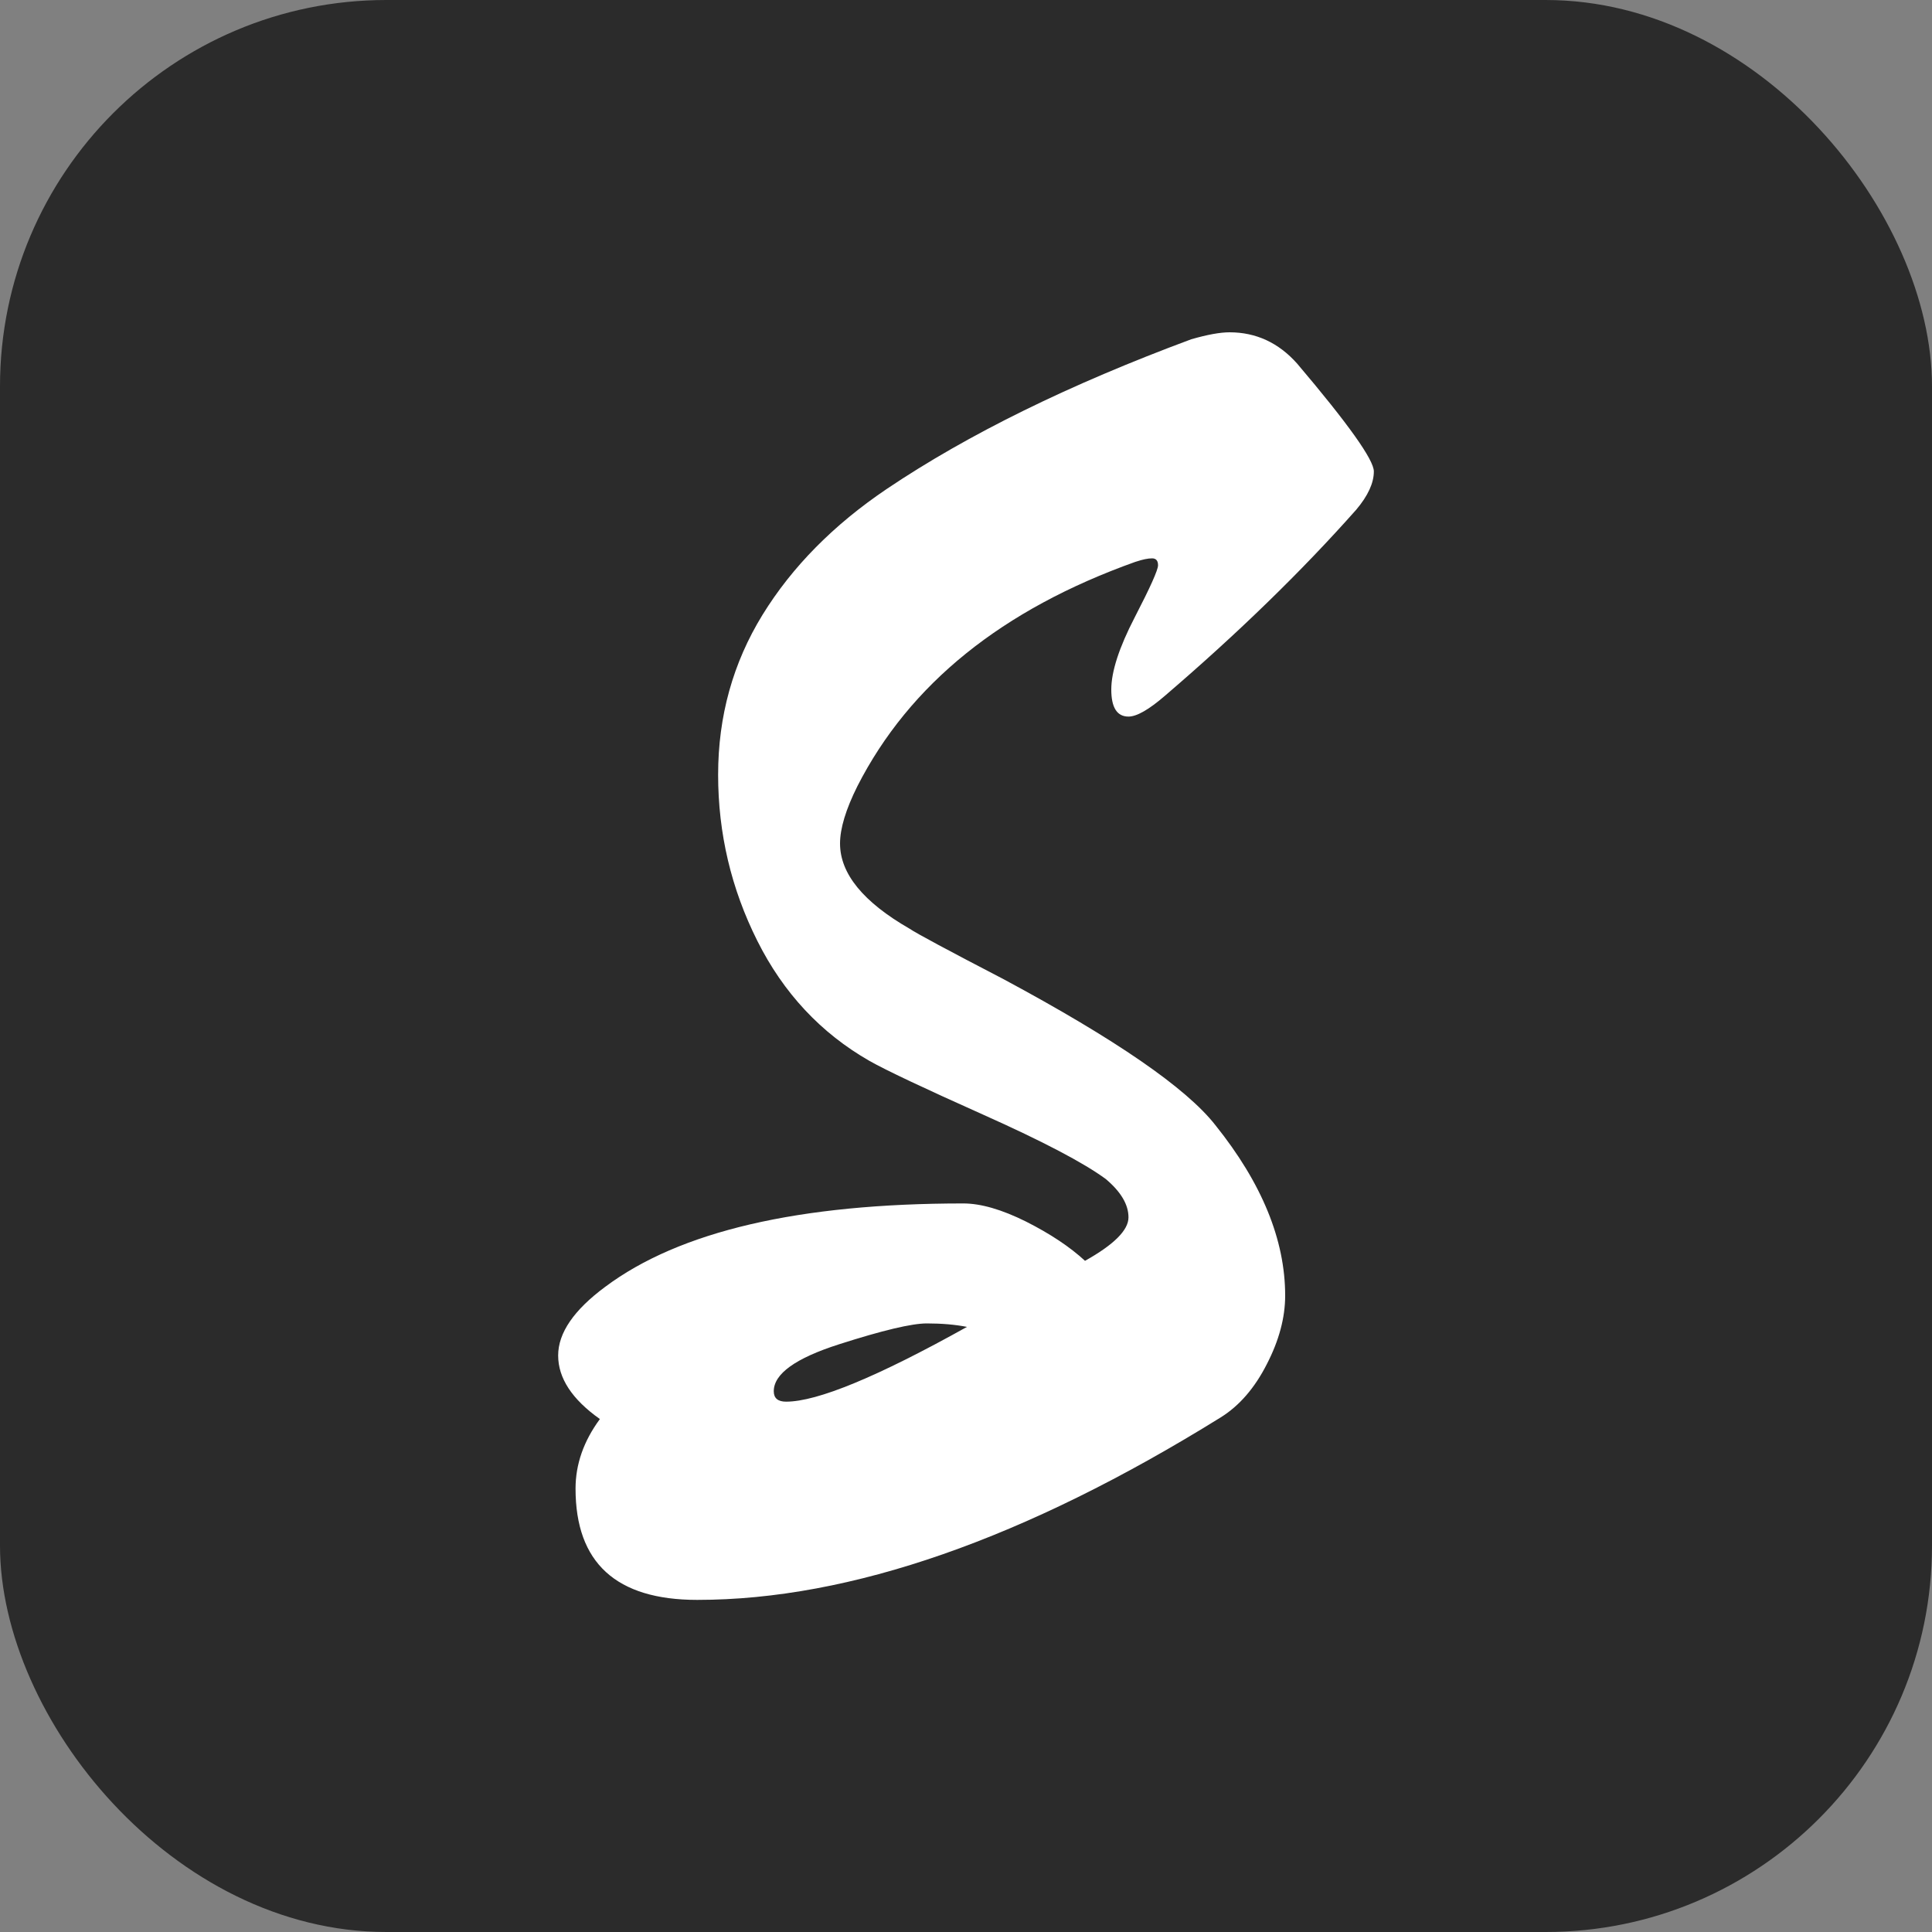
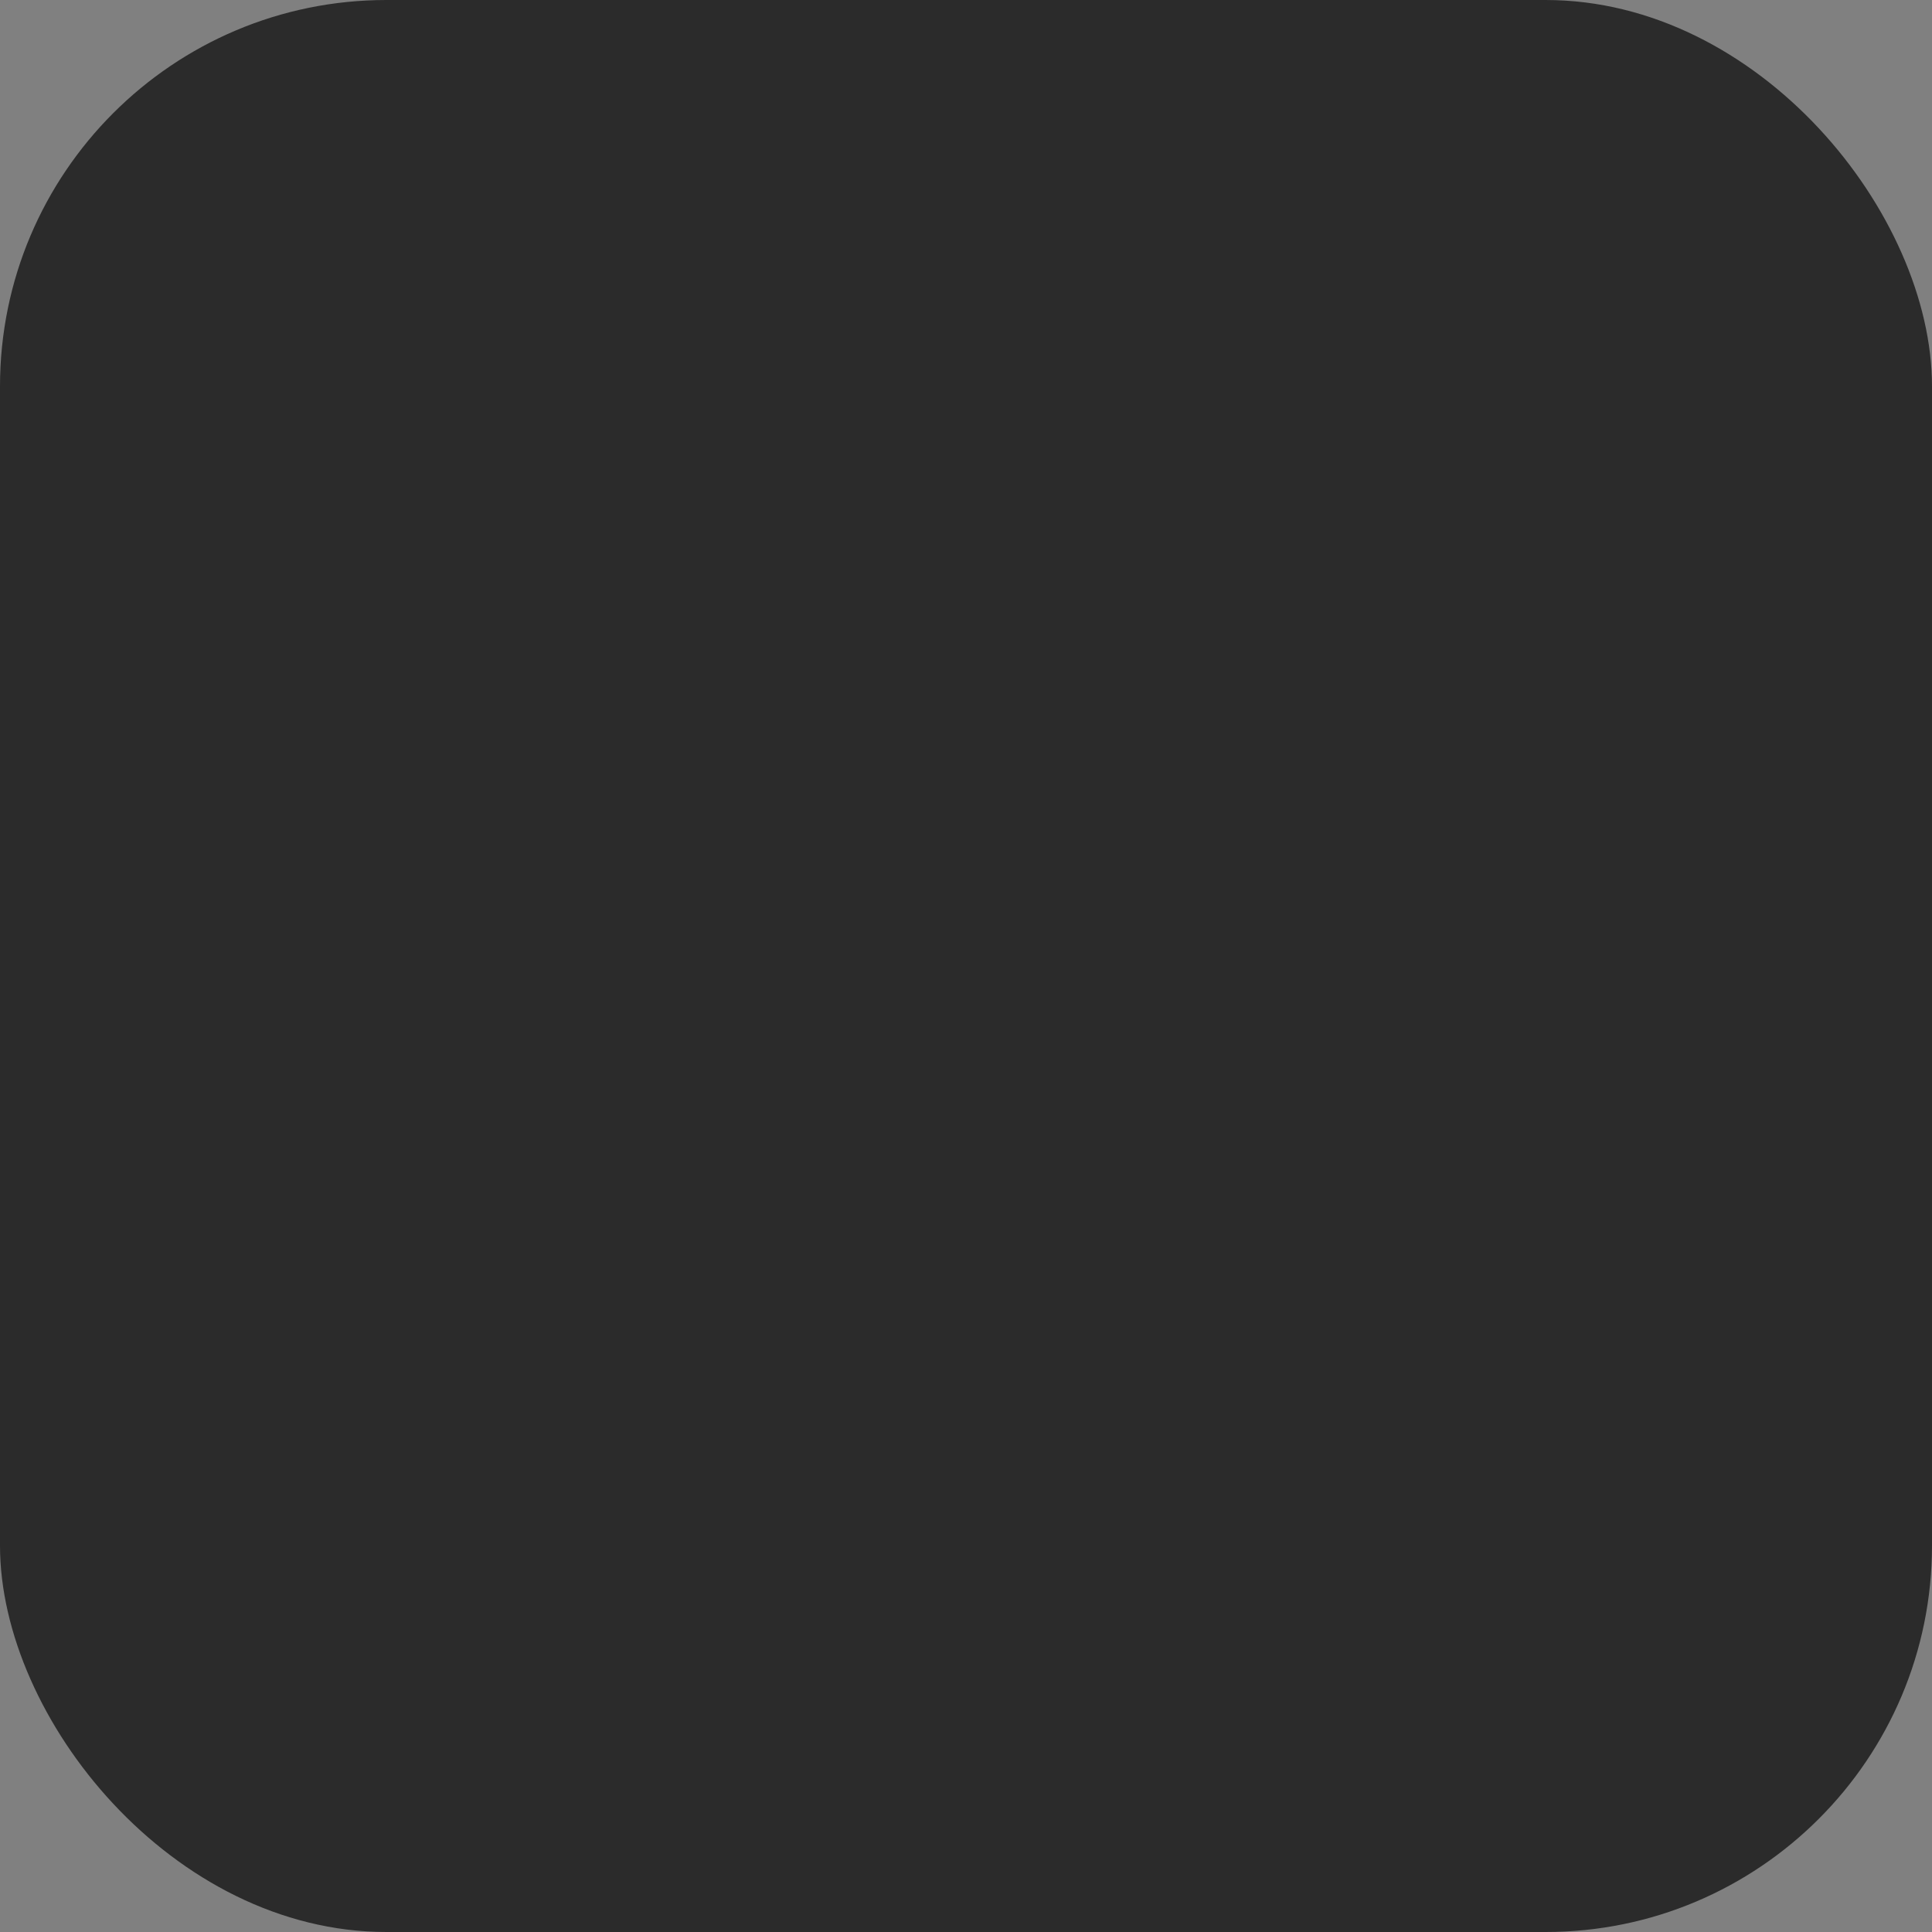
<svg xmlns="http://www.w3.org/2000/svg" width="256" height="256" viewBox="0 0 100 100">
  <rect x="0" y="0" width="100" height="100" fill="#808080" stroke="none" />
  <rect width="100" height="100" rx="20" fill="#2b2b2b" />
-   <path d="M67.14 18.82Q71.11 23.50 71.11 24.40Q71.11 25.30 70.20 26.38L70.20 26.38Q65.97 31.15 60.30 36.01L60.30 36.01Q59.05 37.09 58.41 37.09L58.41 37.09Q57.52 37.09 57.52 35.69Q57.52 34.30 58.73 31.96Q59.94 29.62 59.94 29.26Q59.94 28.90 59.63 28.90Q59.31 28.90 58.77 29.08L58.77 29.08Q48.42 32.77 44.38 40.69L44.38 40.69Q43.48 42.49 43.48 43.66L43.48 43.66Q43.48 46.00 47.08 48.07L47.08 48.07Q47.61 48.43 51.94 50.68L51.94 50.68Q60.66 55.36 62.91 58.24L62.91 58.24Q66.52 62.74 66.52 67.06L66.52 67.06Q66.52 68.77 65.57 70.61Q64.63 72.46 63.19 73.36L63.19 73.36Q47.97 82.81 36.09 82.81L36.09 82.81Q29.79 82.81 29.79 77.05L29.79 77.05Q29.79 75.16 31.05 73.45L31.05 73.45Q28.89 71.92 28.89 70.16Q28.89 68.41 31.32 66.61L31.32 66.61Q37.09 62.29 49.86 62.29L49.86 62.29Q51.22 62.29 53.11 63.23Q54.99 64.18 56.16 65.26L56.16 65.26Q58.41 64.00 58.41 63.01Q58.41 62.02 57.24 61.03L57.24 61.03Q55.53 59.77 50.90 57.70Q46.27 55.63 45.00 54.91L45.00 54.91Q41.23 52.75 39.20 48.70Q37.17 44.65 37.17 40.10Q37.17 35.56 39.47 31.82Q41.77 28.09 45.91 25.30L45.91 25.30Q52.20 21.07 61.66 17.56L61.66 17.56Q62.91 17.20 63.64 17.20L63.64 17.20Q65.70 17.20 67.14 18.82L67.14 18.82ZM50.05 68.68Q49.14 68.50 47.97 68.50Q46.80 68.50 43.43 69.58Q40.05 70.66 40.05 72.01L40.05 72.01Q40.05 72.55 40.69 72.55L40.69 72.55Q43.11 72.55 50.05 68.68L50.05 68.68Z" fill="#fff" />
</svg>